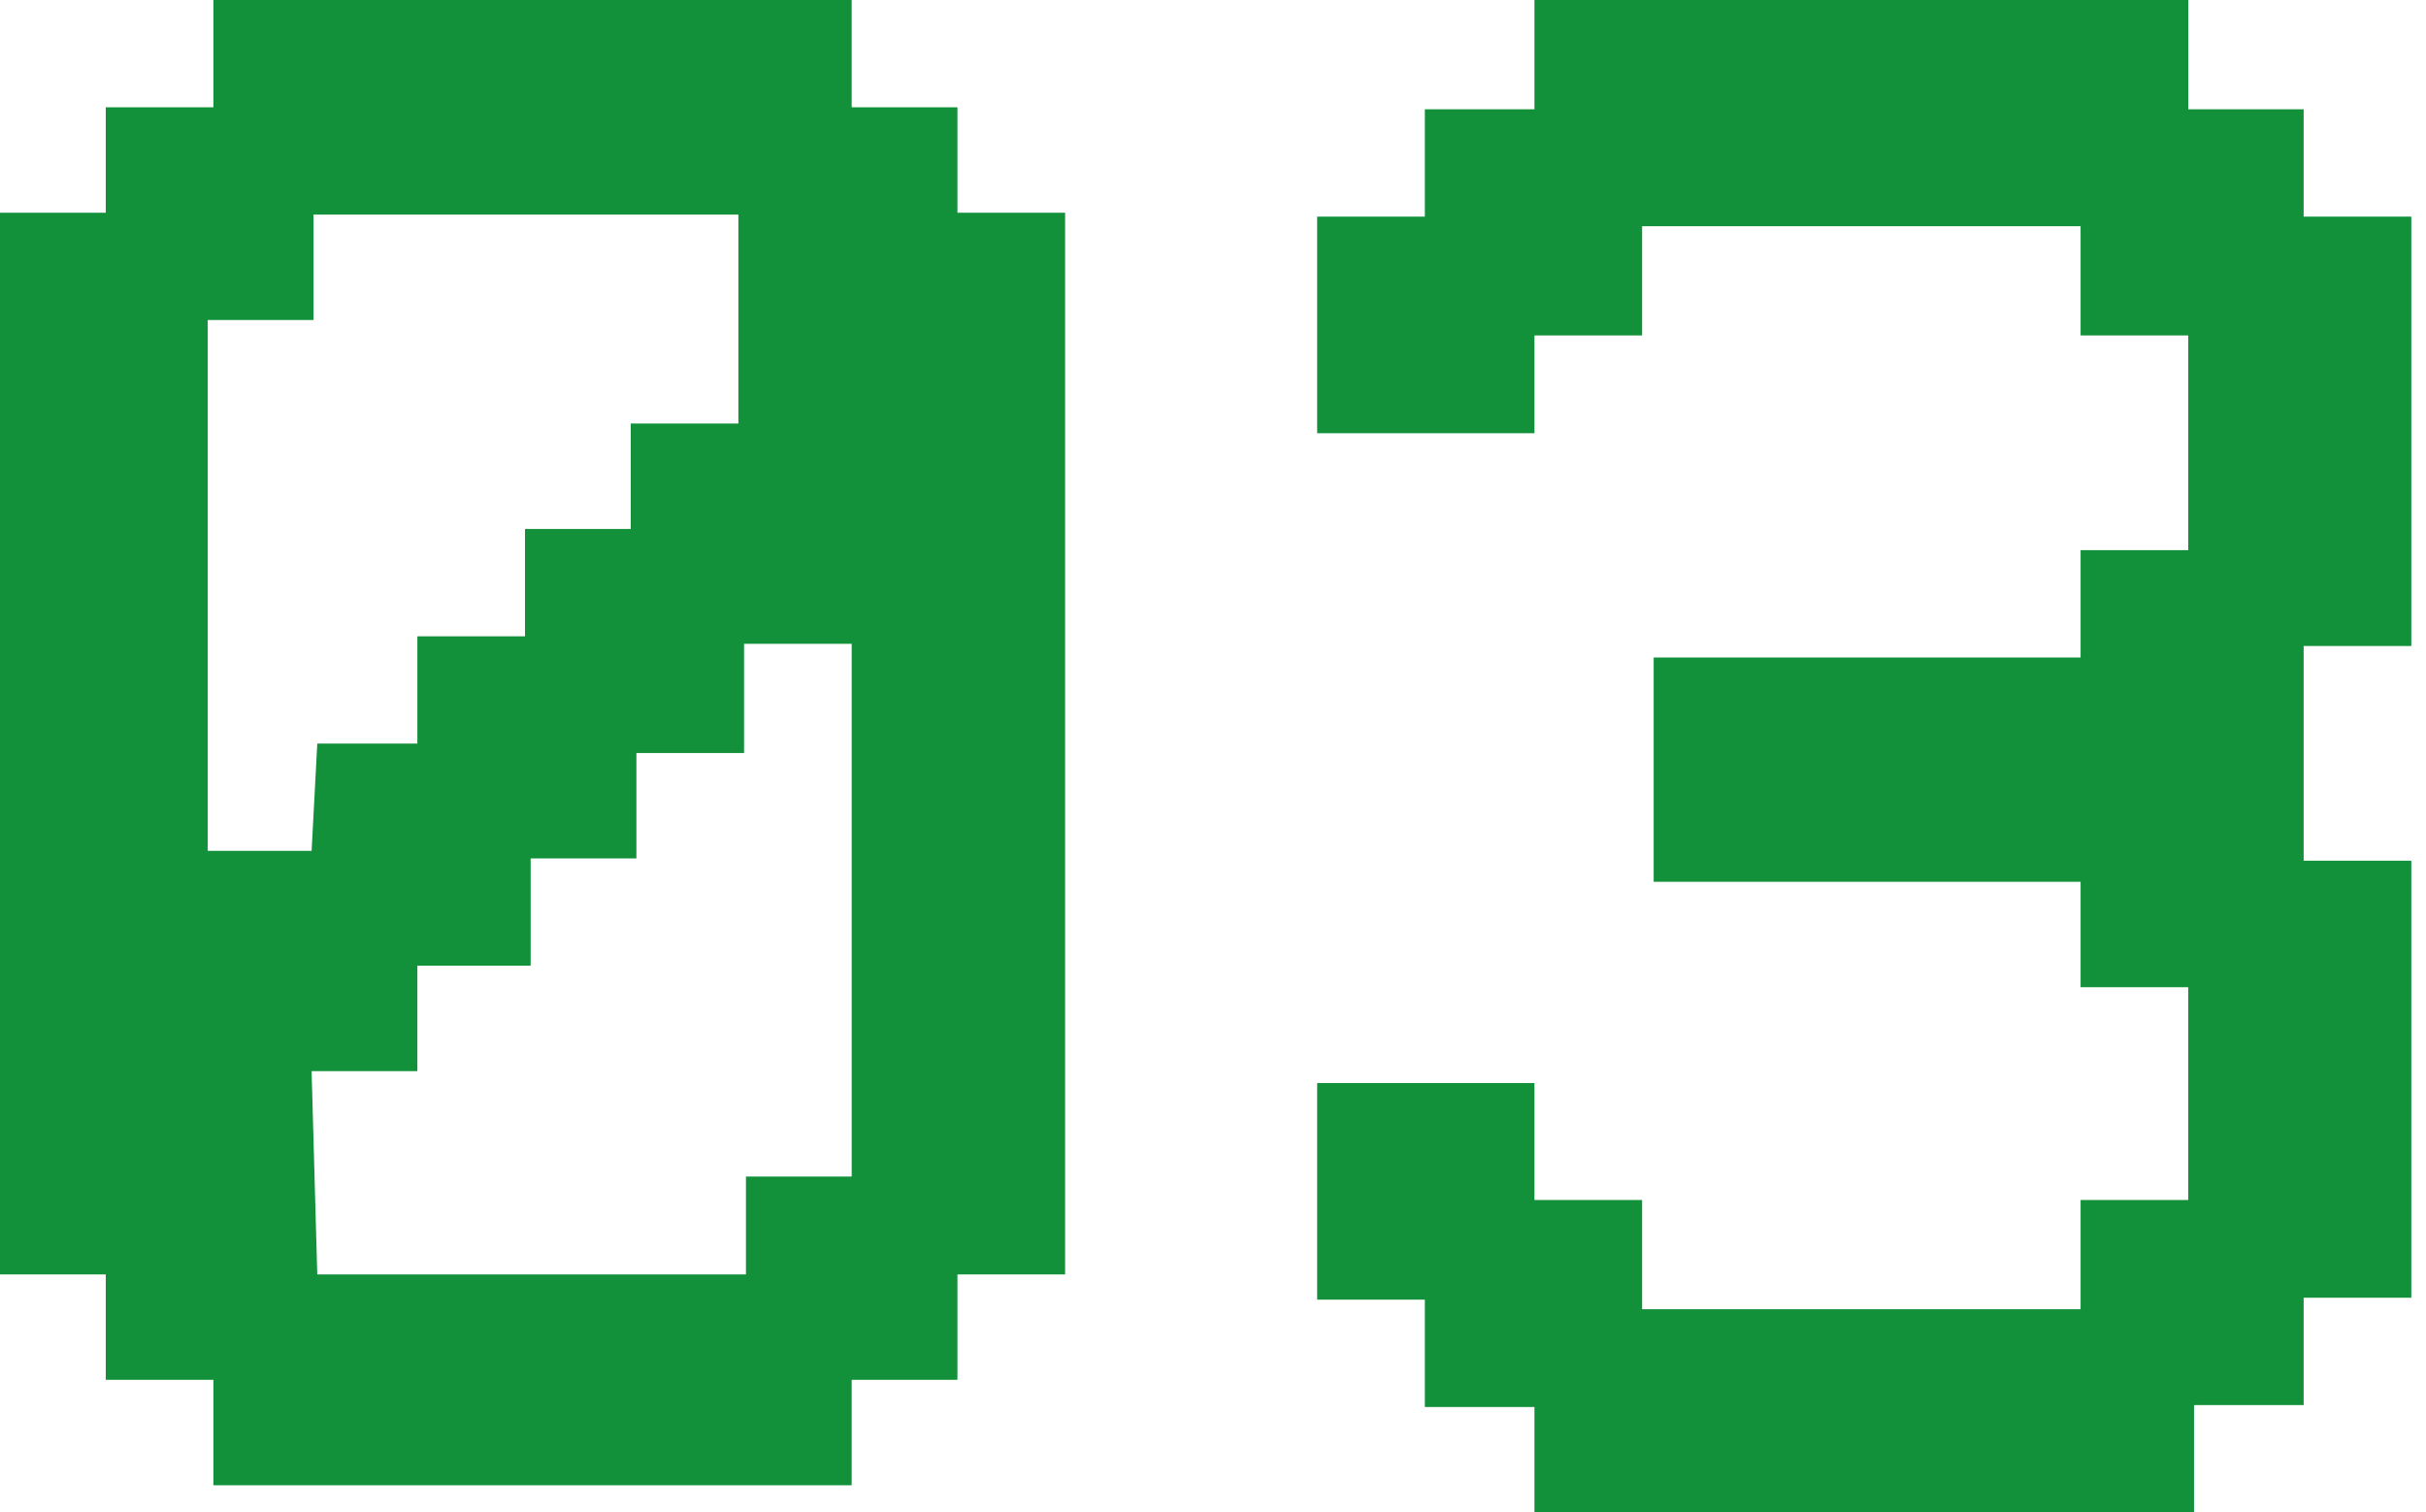
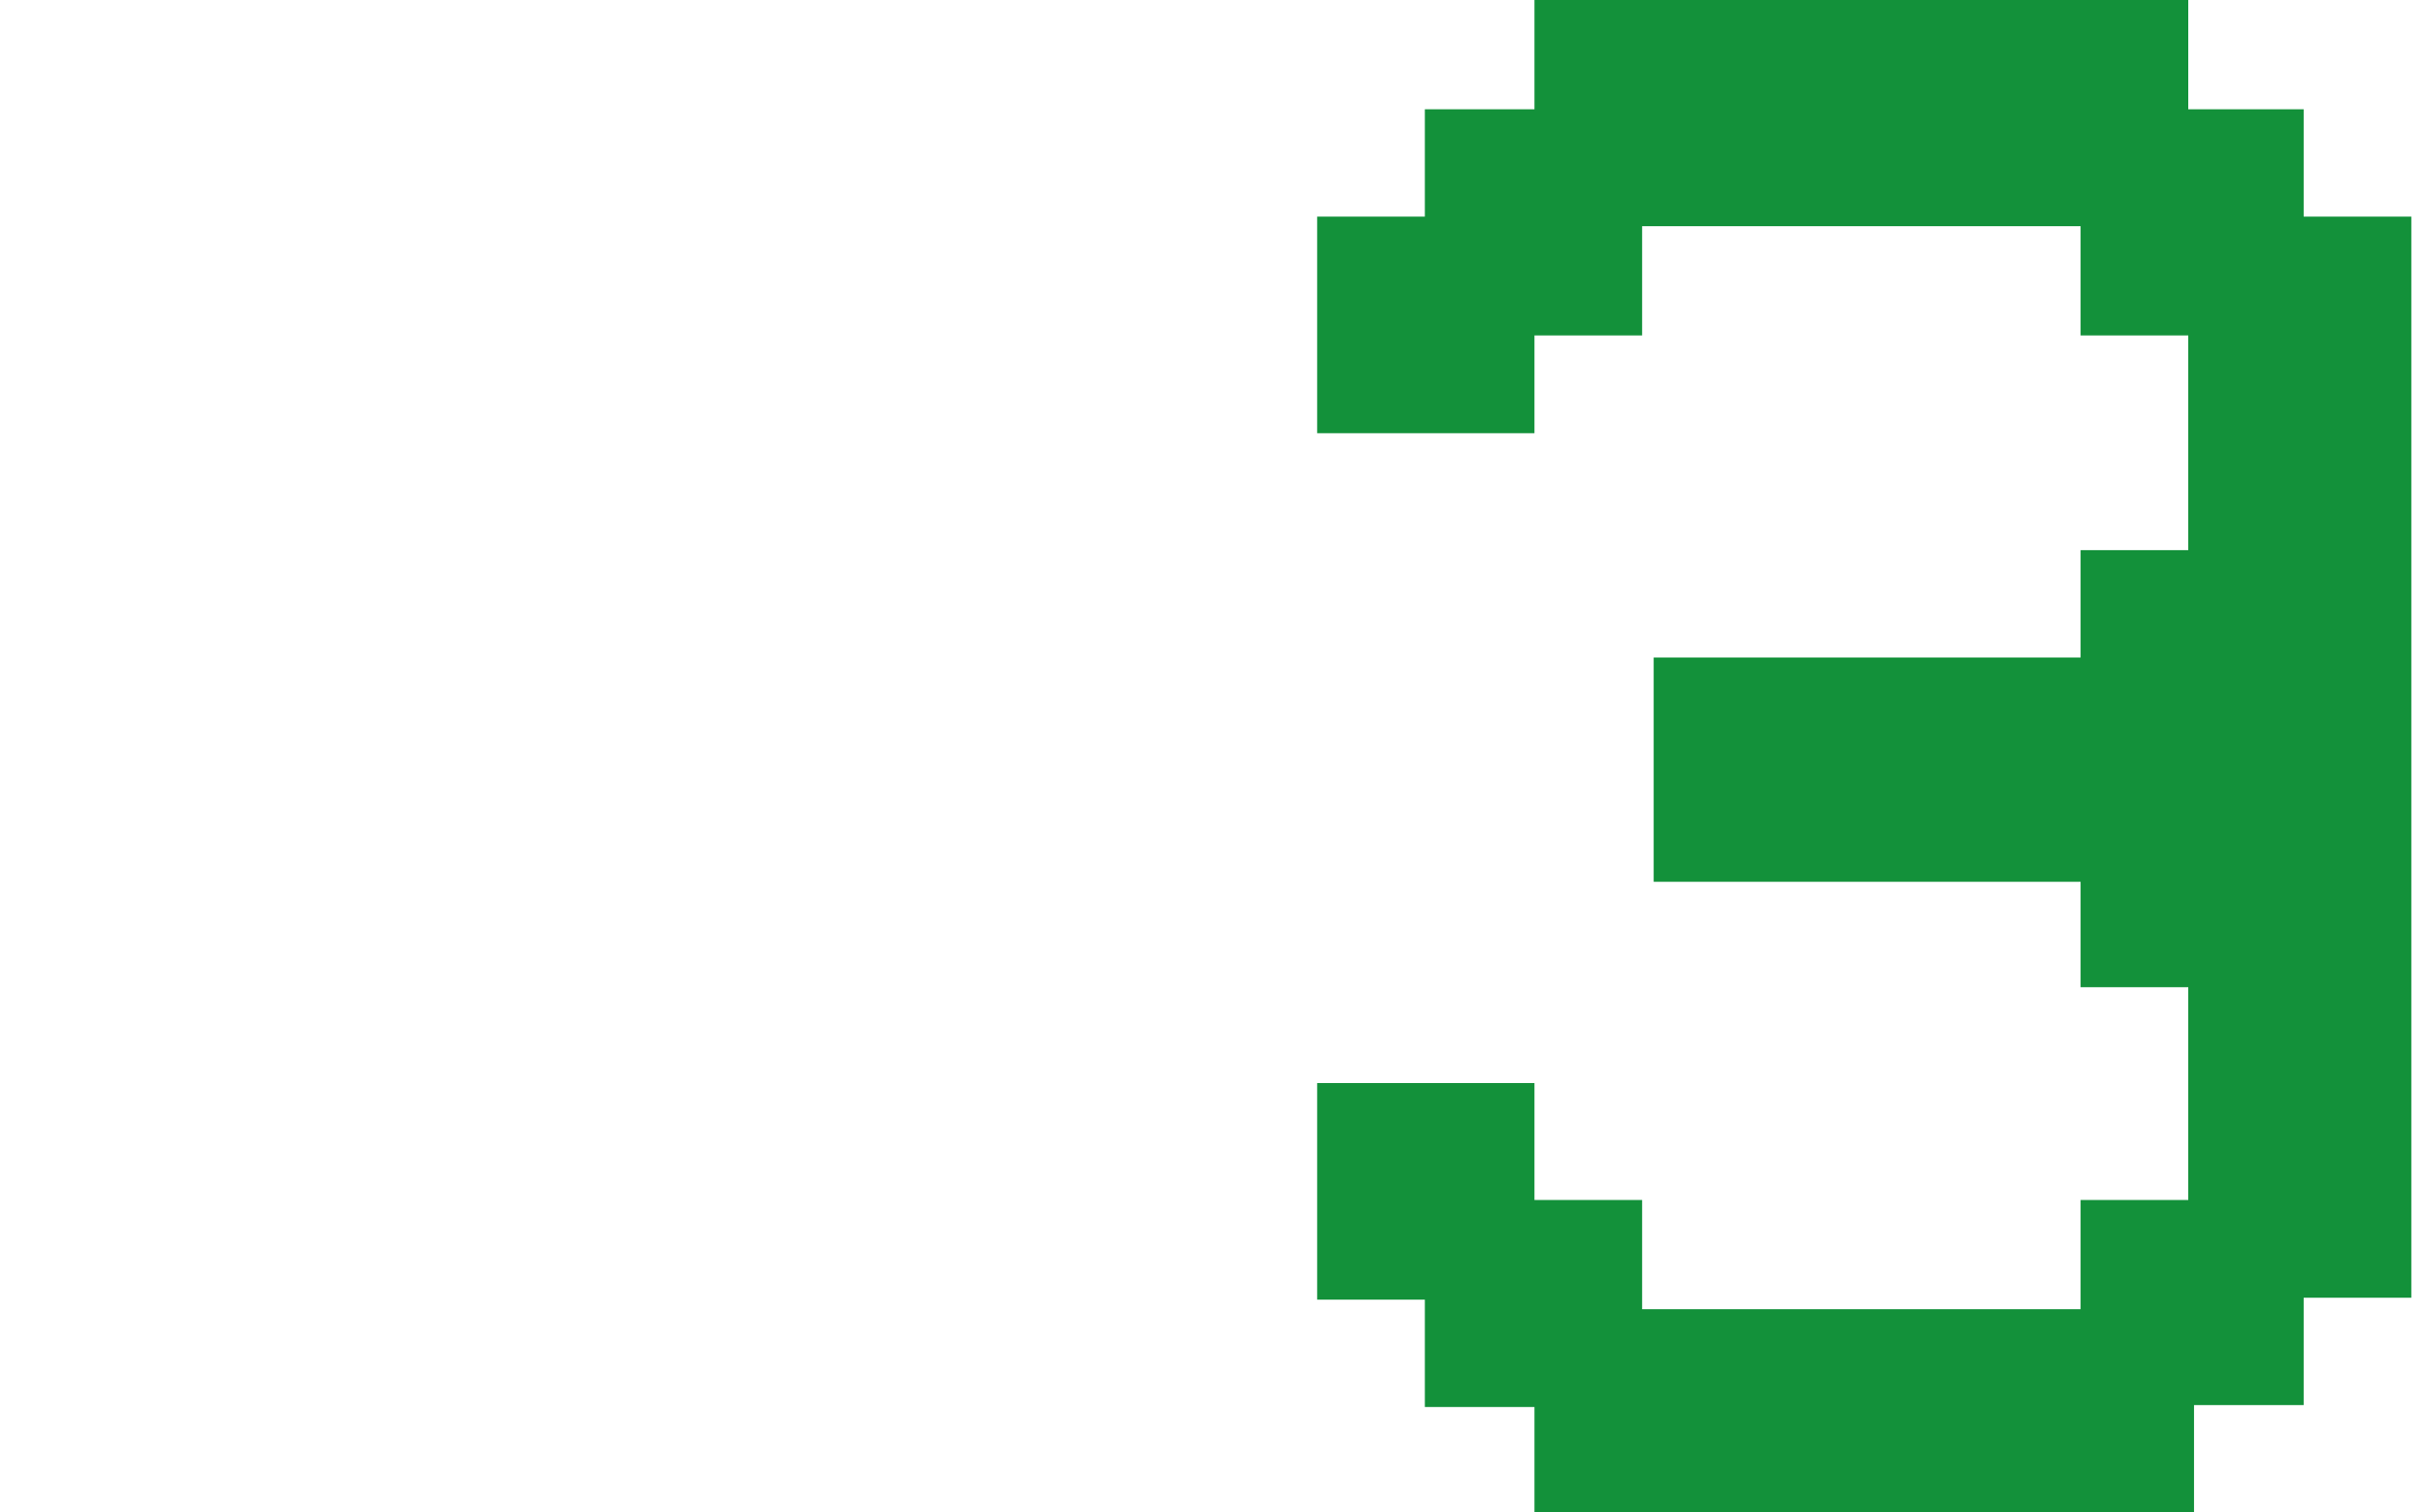
<svg xmlns="http://www.w3.org/2000/svg" width="77" height="48" viewBox="0 0 77 48" fill="none">
-   <path d="M6.773 43.792H3.357V40.447H0V6.751H3.357V3.405H6.773V0H27.032V3.405H30.389V6.751H33.806V40.447H30.389V43.792H27.032V47.138H6.773V43.792ZM10.07 23.599H13.247V20.194H16.663V16.788H20.02V13.442H23.436V6.811H9.95V10.156H6.593V27.004H9.89L10.07 23.599ZM10.07 40.447H23.676V37.34H27.032V20.433H23.616V23.898H20.199V27.243H16.843V30.649H13.247V33.994H9.89L10.07 40.447Z" fill="#13913A" />
-   <path d="M48.703 44.654H45.224V41.247H41.806V34.373H48.703V38.084H52.12V41.551H66.037V38.084H69.454V31.331H66.037V27.985H52.487V20.867H66.037V17.46H69.454V10.646H66.037V7.179H52.12V10.646H48.703V13.749H41.806V6.875H45.224V3.468H48.703V0H69.454V3.468H73.117V6.875H76.534V20.502H73.117V27.316H76.534V41.186H73.117V44.593H69.637V48H48.703V44.654Z" fill="#13913A" />
+   <path d="M48.703 44.654H45.224V41.247H41.806V34.373H48.703V38.084H52.12V41.551H66.037V38.084H69.454V31.331H66.037V27.985H52.487V20.867H66.037V17.46H69.454V10.646H66.037V7.179H52.12V10.646H48.703V13.749H41.806V6.875H45.224V3.468H48.703V0H69.454V3.468H73.117V6.875H76.534V20.502H73.117H76.534V41.186H73.117V44.593H69.637V48H48.703V44.654Z" fill="#13913A" />
</svg>